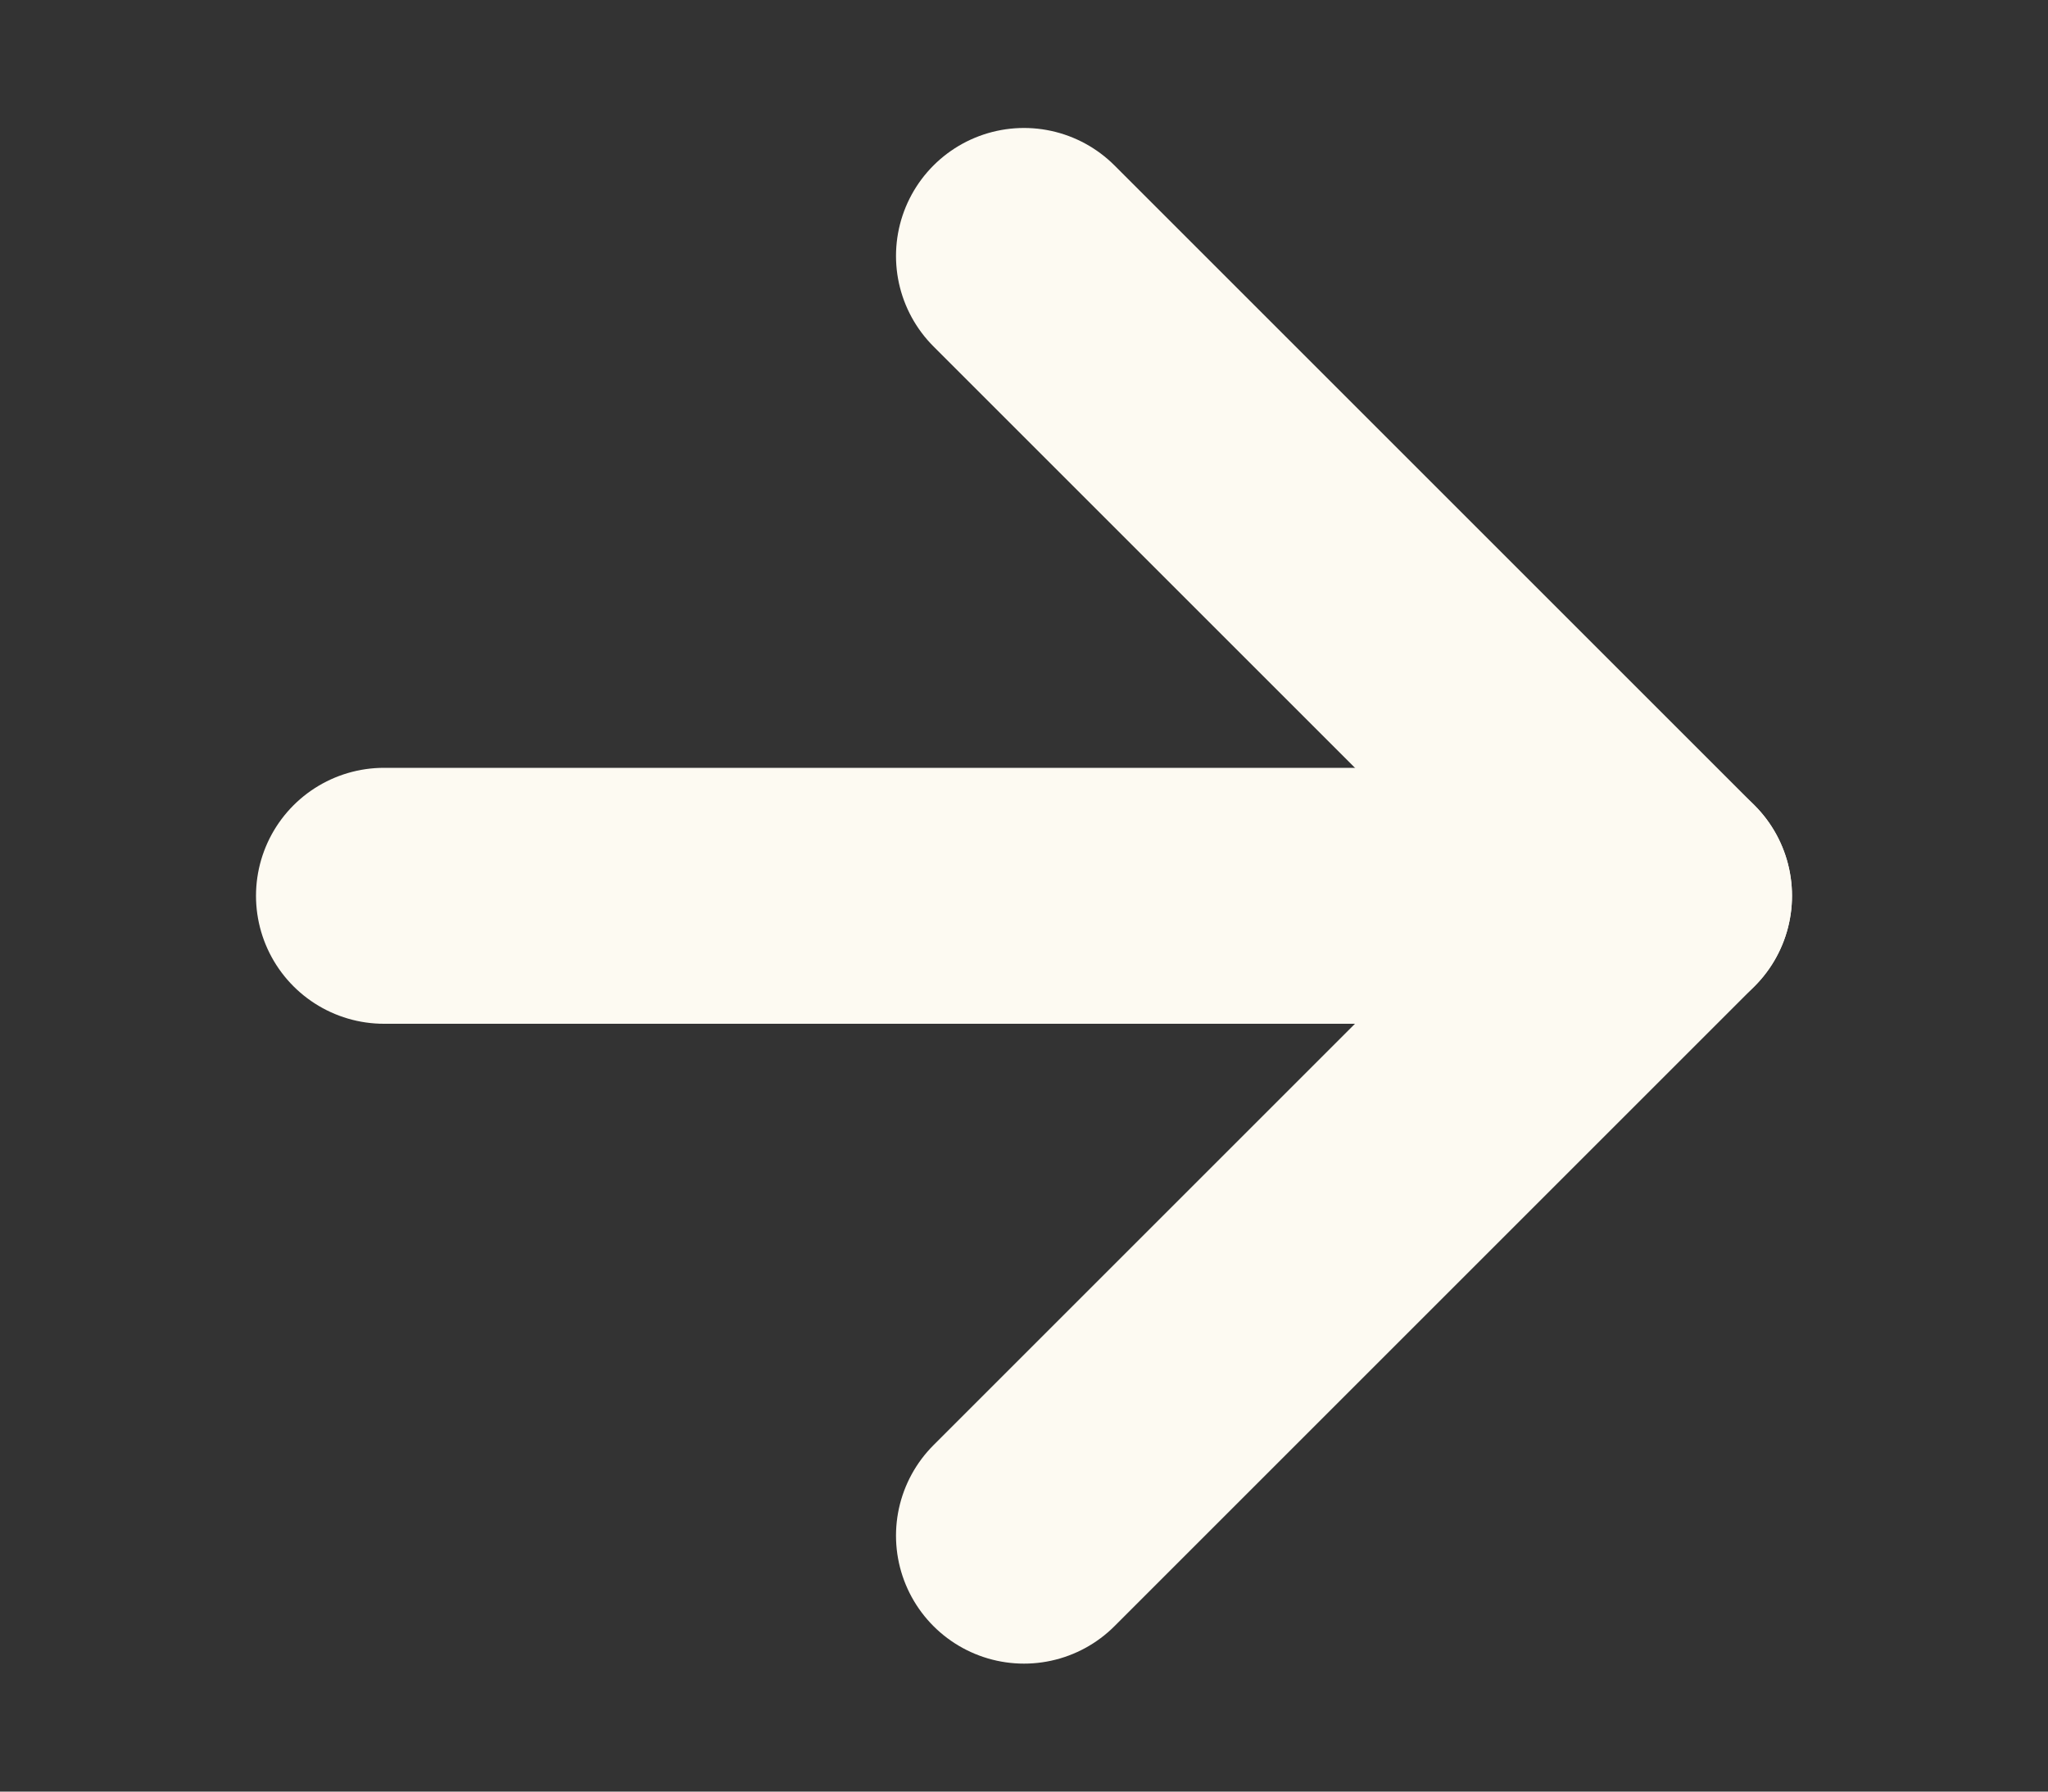
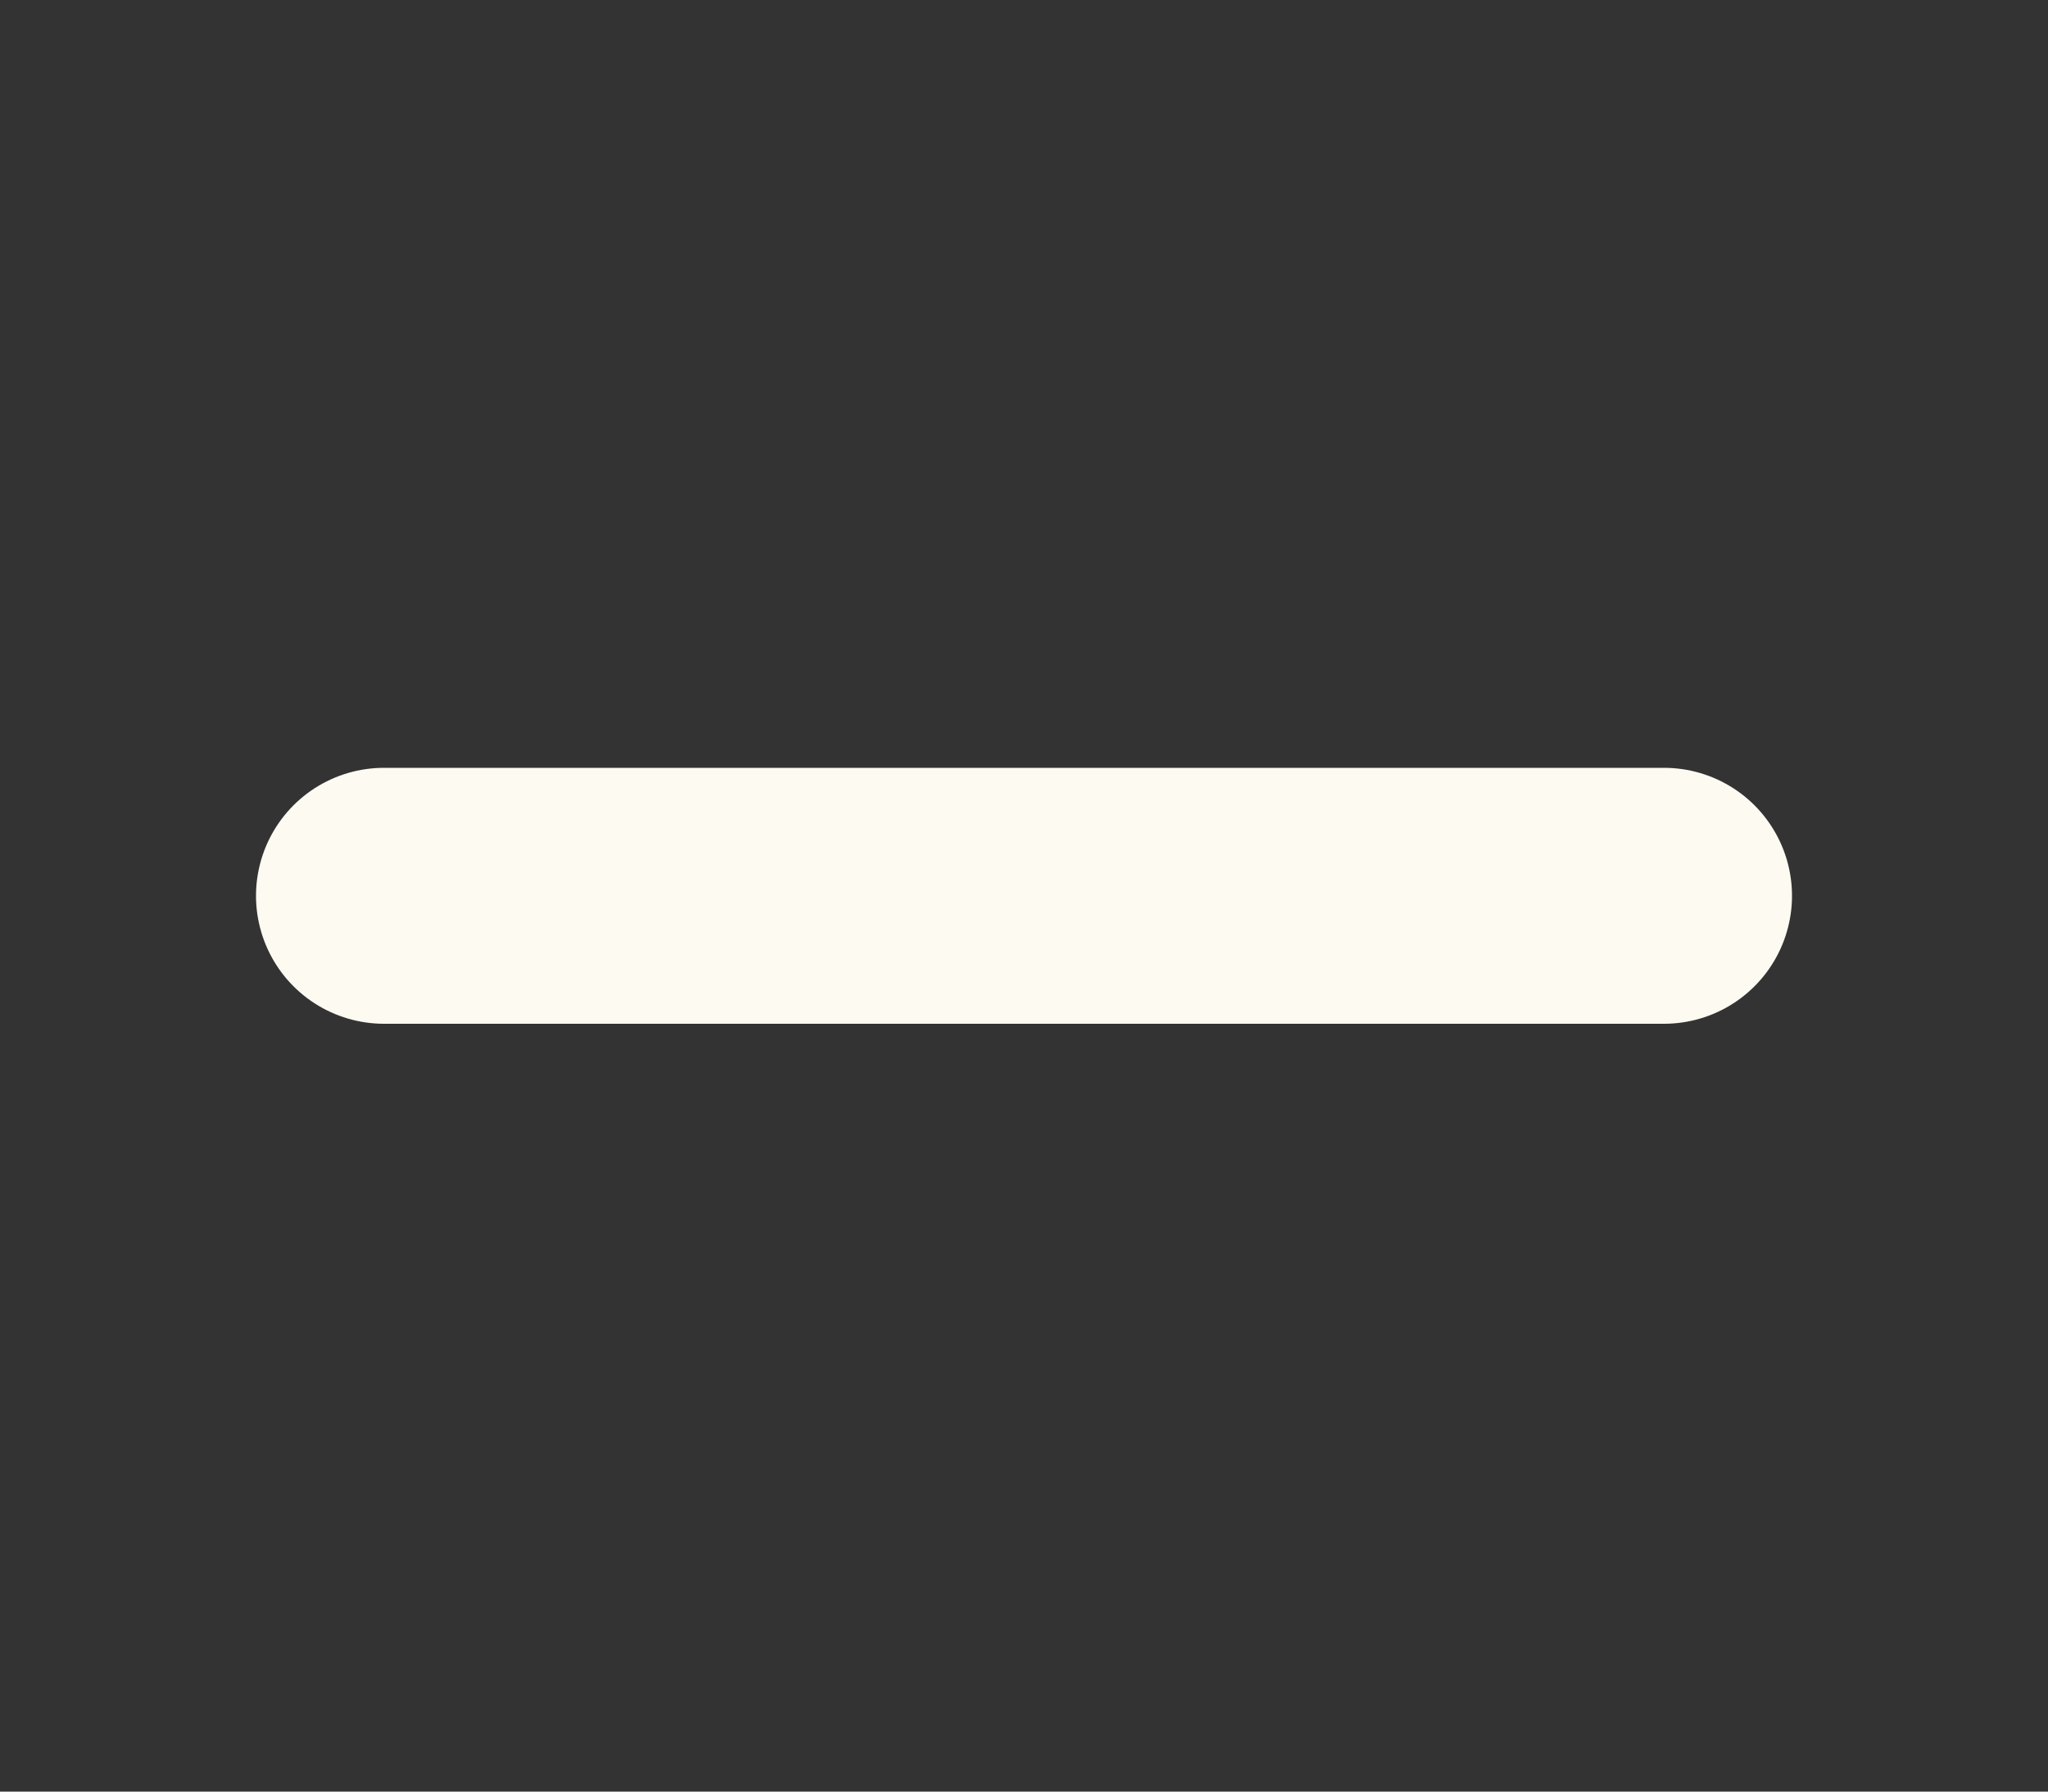
<svg xmlns="http://www.w3.org/2000/svg" width="16" height="14" viewBox="0 0 16 14" fill="none">
  <rect x="0" y="0" width="16" height="14" fill="#333333" stroke="none" />
  <path d="M3 7H13" stroke="#FDFAF2" stroke-width="2" stroke-linecap="round" stroke-linejoin="round" />
-   <path d="M8 2L13 7L8 12" stroke="#FDFAF2" stroke-width="2" stroke-linecap="round" stroke-linejoin="round" />
</svg>